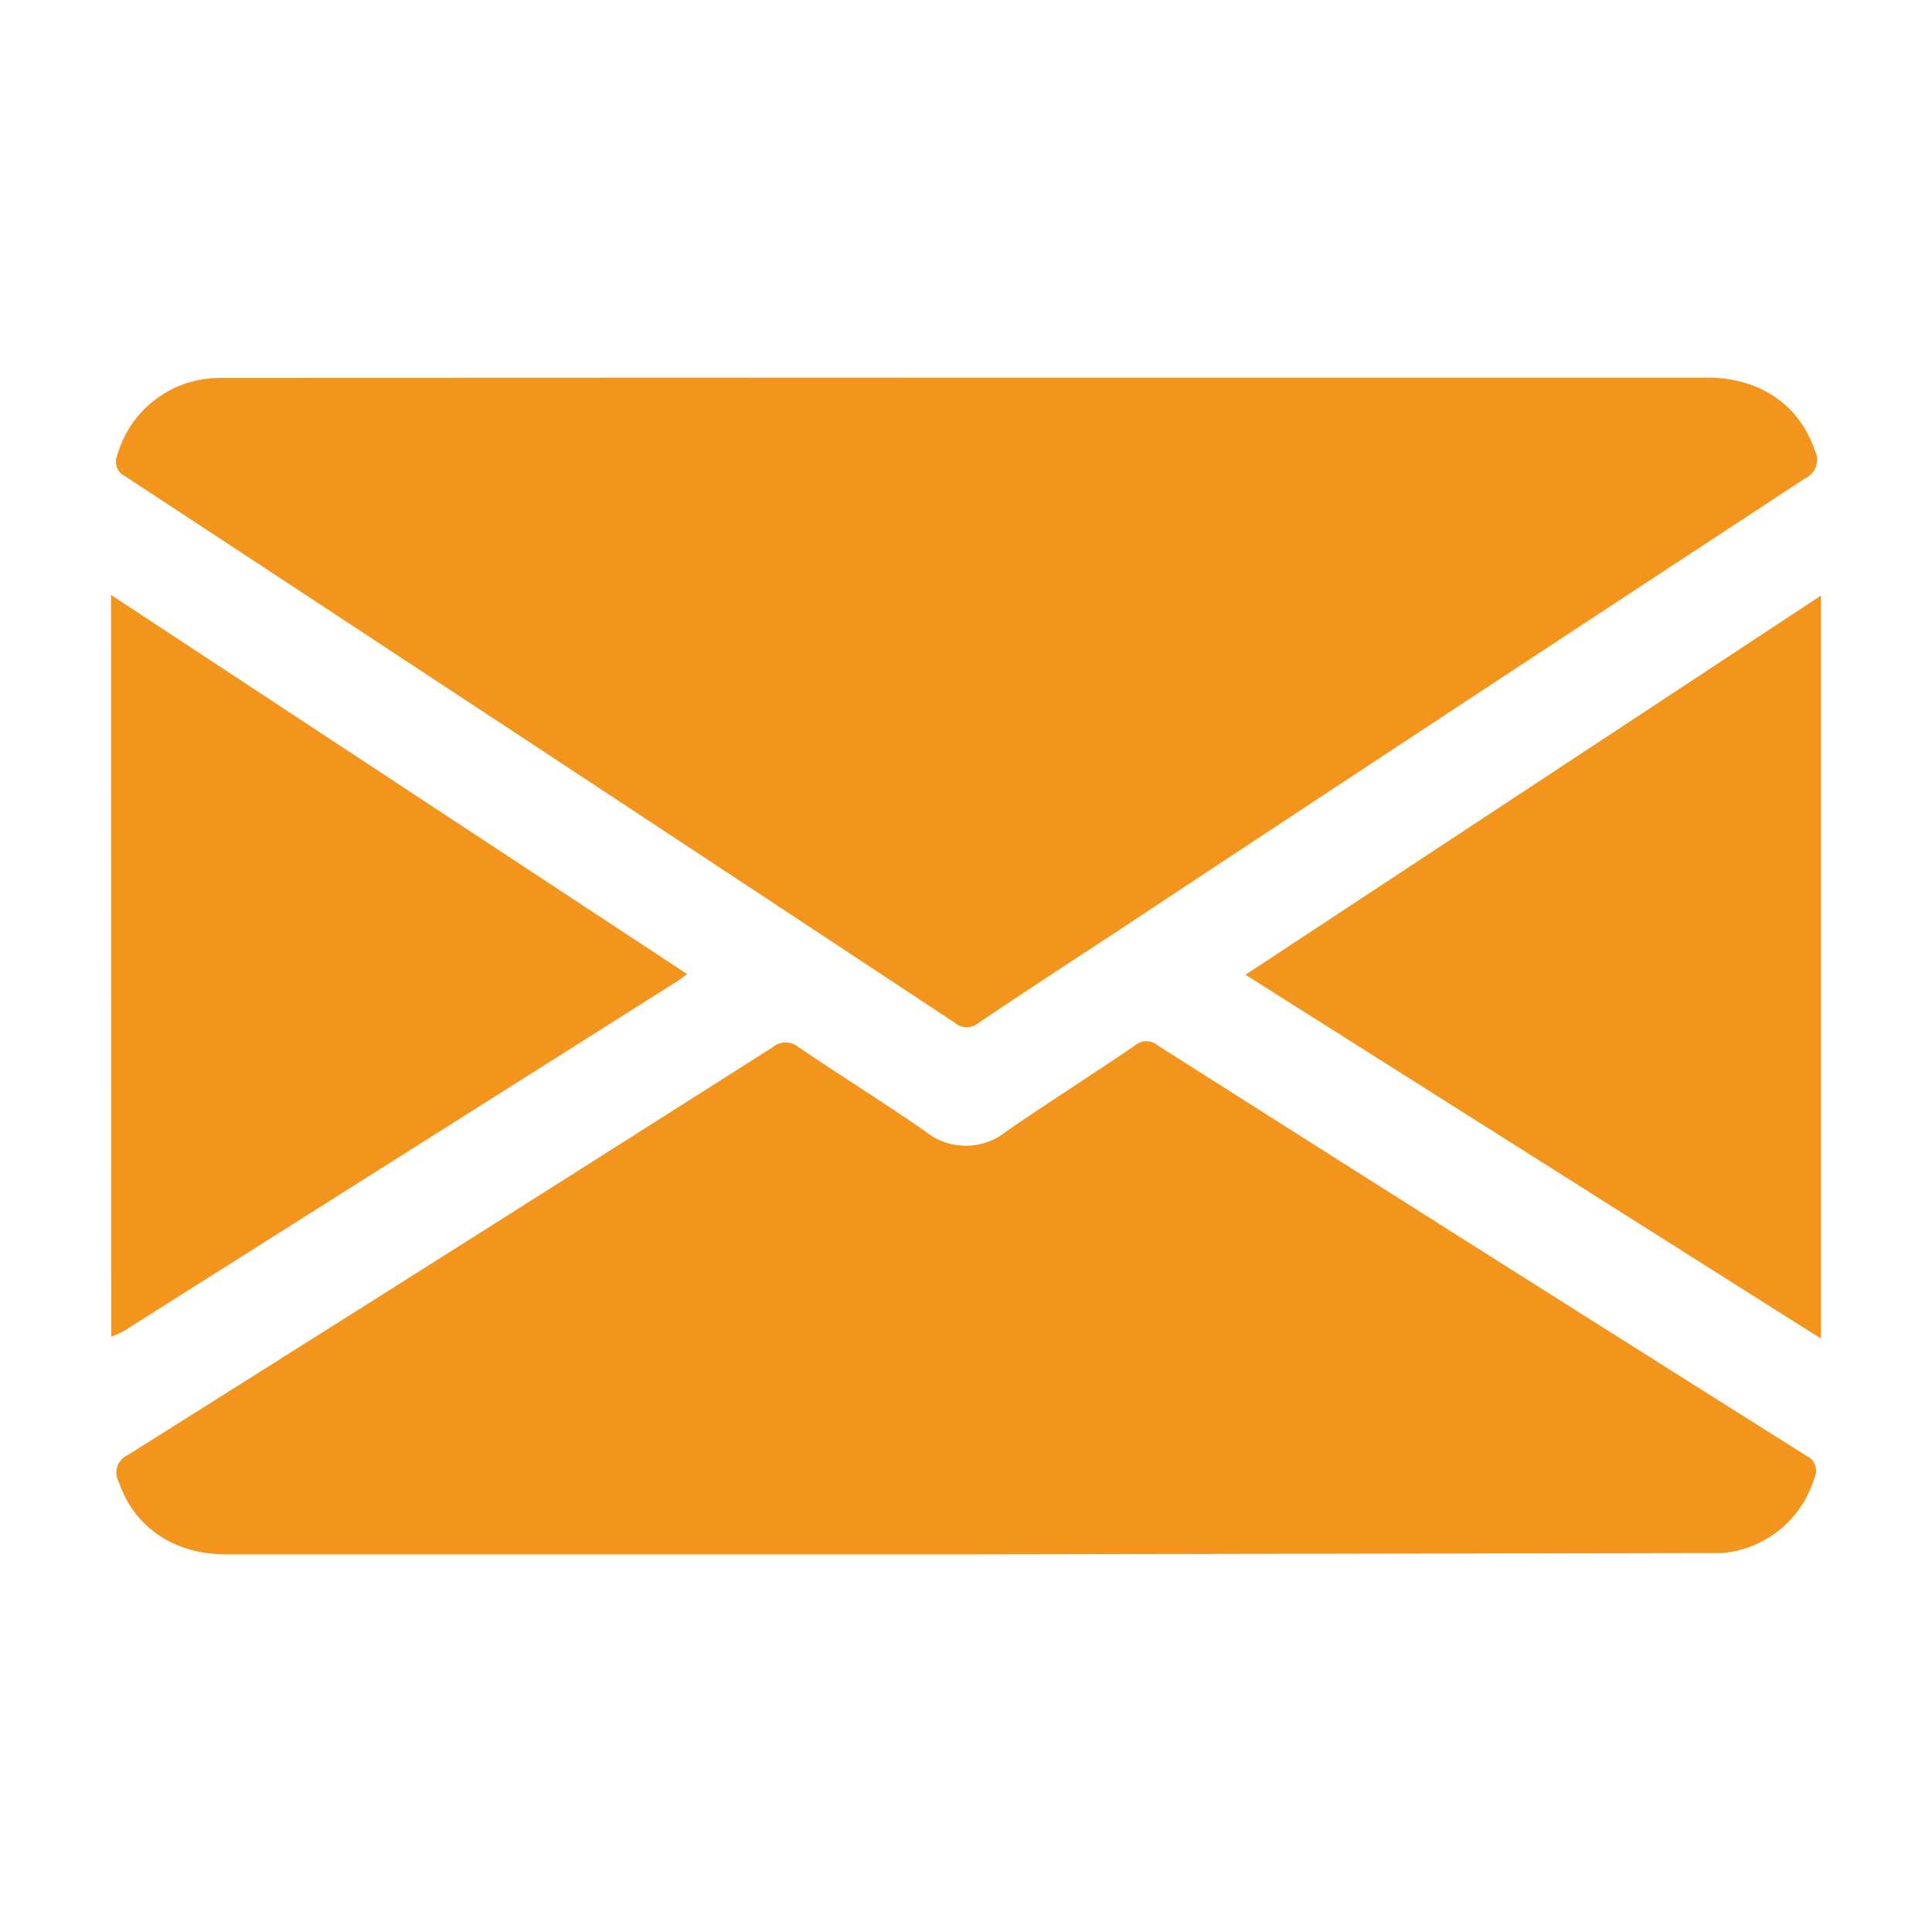
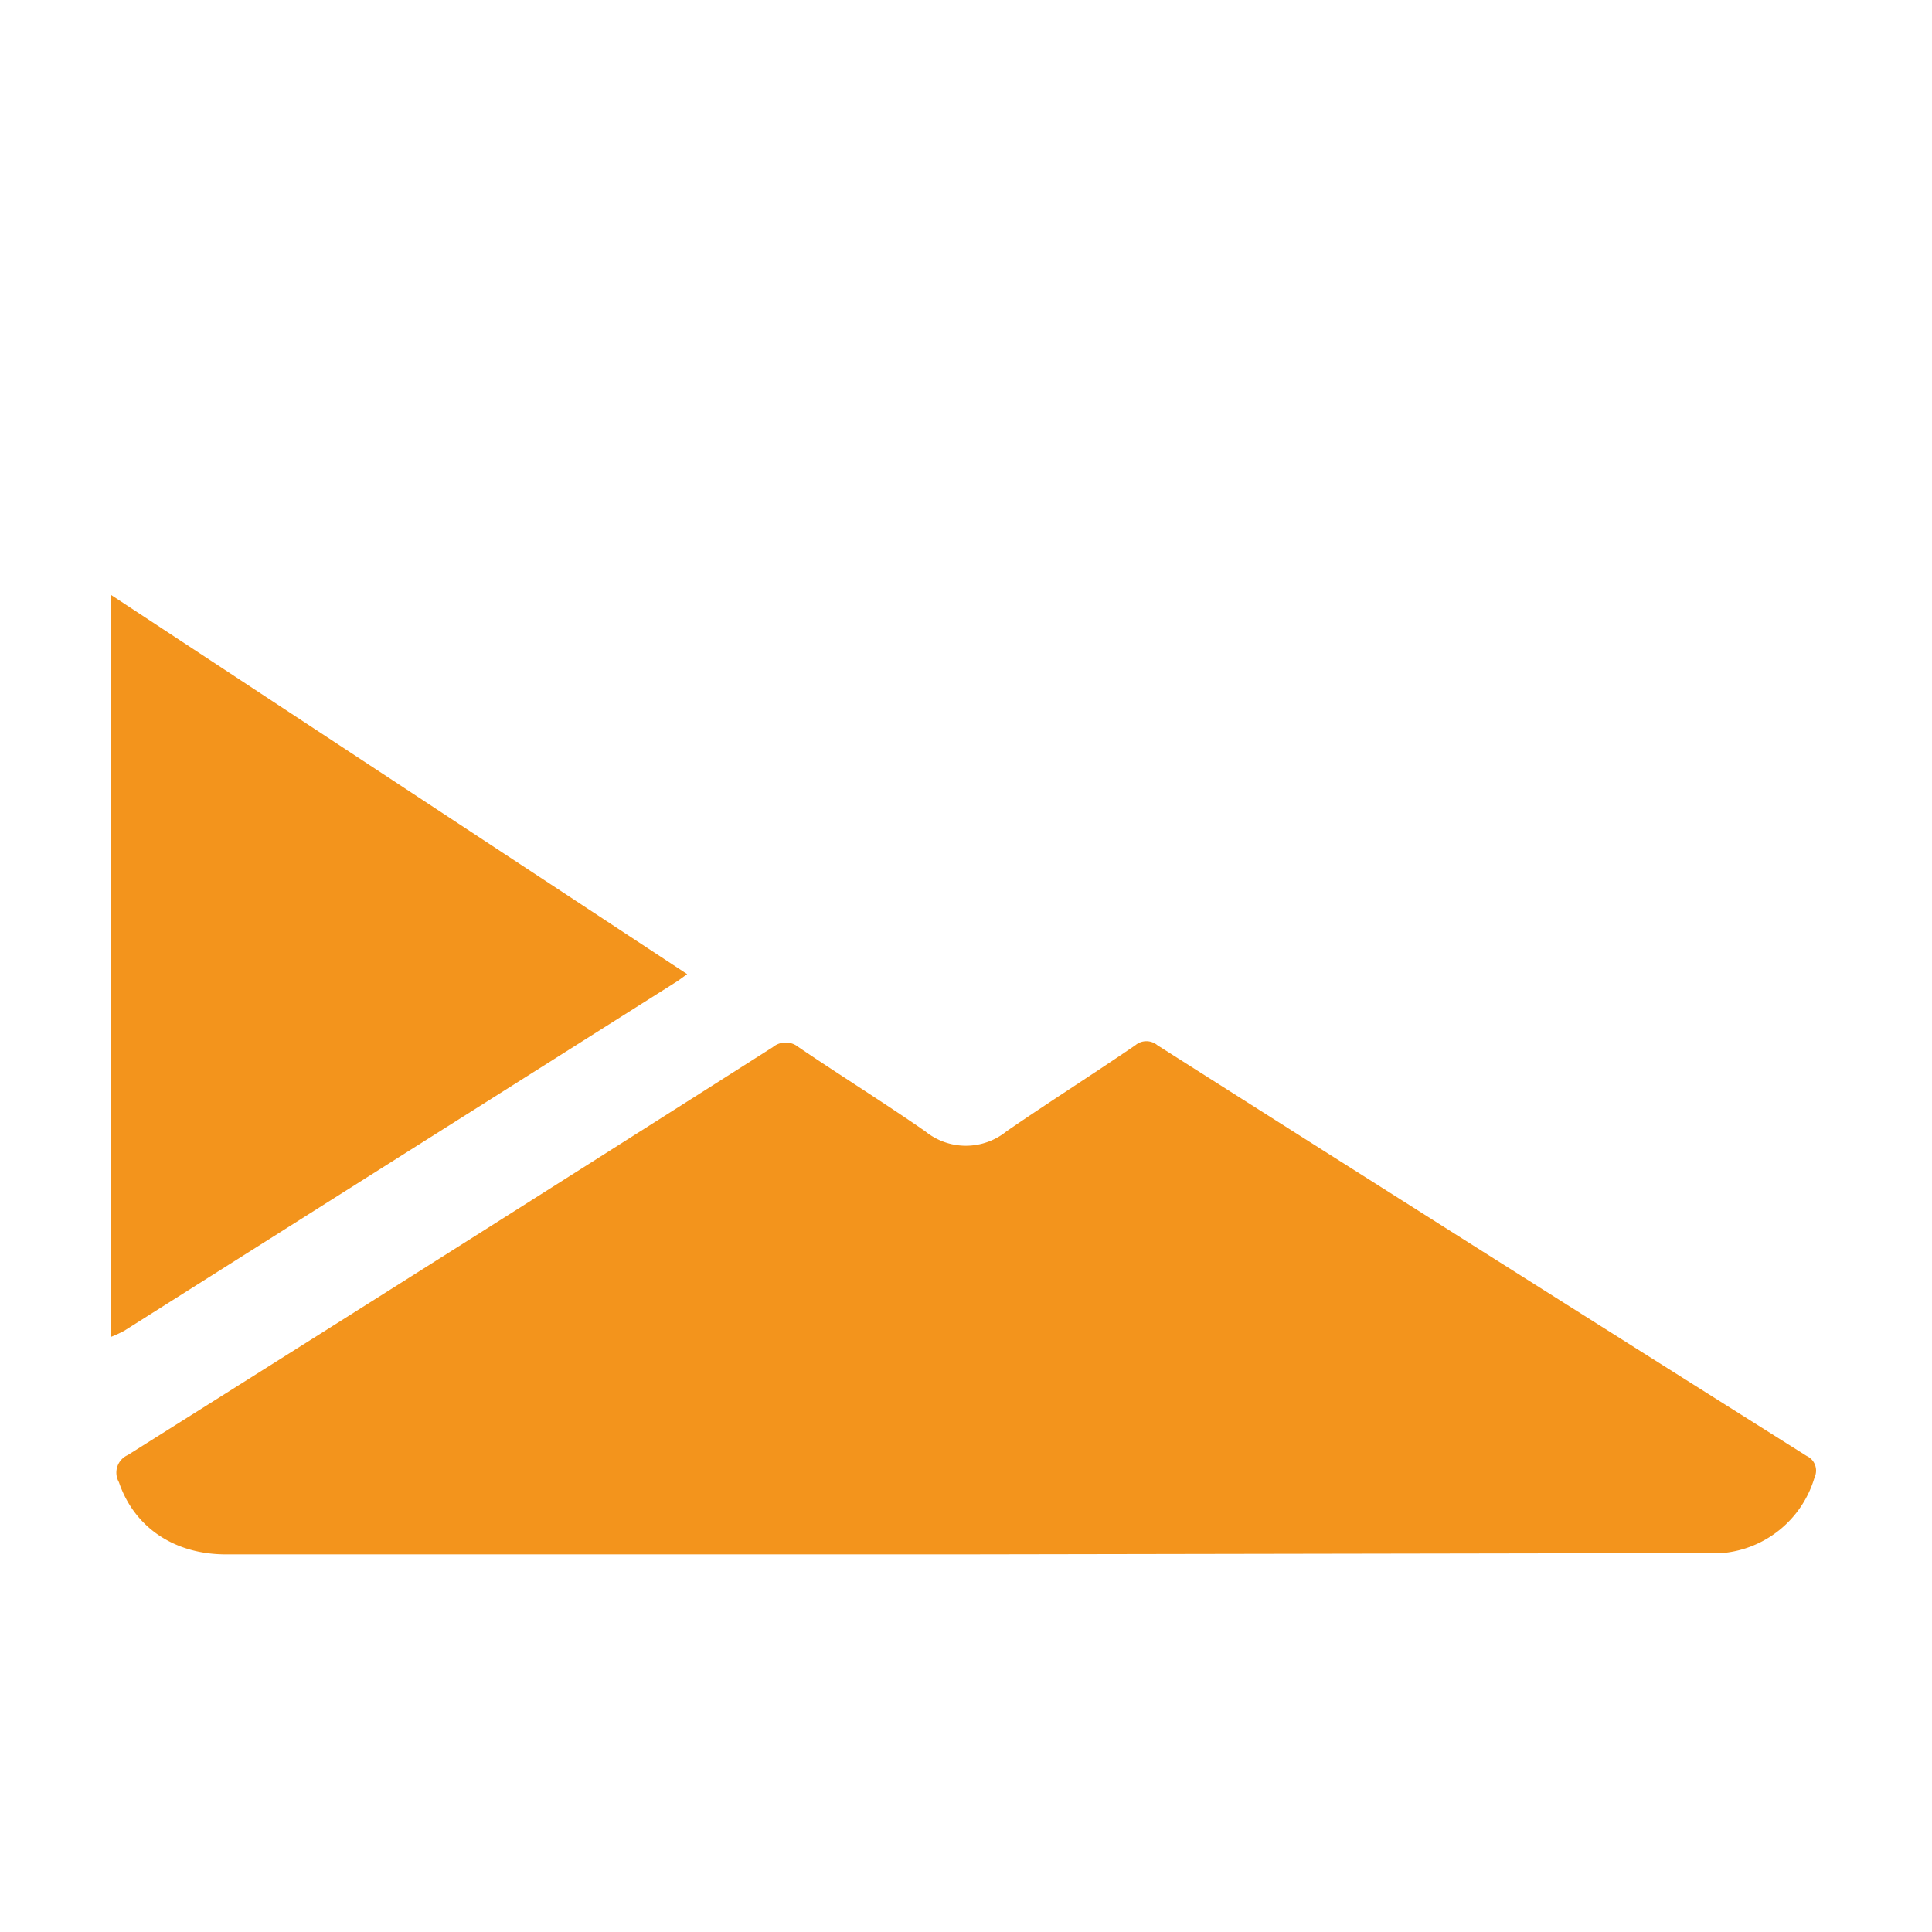
<svg xmlns="http://www.w3.org/2000/svg" id="Слой_1" data-name="Слой 1" viewBox="0 0 150 150">
  <defs>
    <style>.cls-1{fill:#f3941c;}</style>
  </defs>
  <path class="cls-1" d="M8.62,46.19,53.35,75.63c-.39.28-.68.51-1,.7l-42.72,27a9.5,9.5,0,0,1-1,.46Z" />
-   <path class="cls-1" d="M75.11,29.32q28.74,0,57.47,0c4,0,7.11,2.09,8.3,5.6a1.59,1.59,0,0,1-.71,2.21q-27,17.7-53.92,35.5c-3.43,2.25-6.87,4.49-10.28,6.79a1.4,1.4,0,0,1-1.82,0Q42,58.18,9.75,37a1.27,1.27,0,0,1-.64-1.67,8.25,8.25,0,0,1,7.11-5.94c.6-.06,1.21-.05,1.82-.05Z" />
  <path class="cls-1" d="M75,120.68H17.53c-4,0-7.11-2.1-8.3-5.61a1.49,1.49,0,0,1,.69-2.1Q35,97.2,60,81.3a1.57,1.57,0,0,1,2,0c3.26,2.21,6.6,4.29,9.83,6.53a5,5,0,0,0,6.32,0c3.31-2.28,6.71-4.43,10-6.68a1.33,1.33,0,0,1,1.71,0q25.18,16,50.41,31.89a1.25,1.25,0,0,1,.61,1.67,8.22,8.22,0,0,1-7.17,5.87c-.6,0-1.21,0-1.82,0Z" />
-   <path class="cls-1" d="M141.38,103.93,96.7,75.68l44.68-29.44Z" />
</svg>